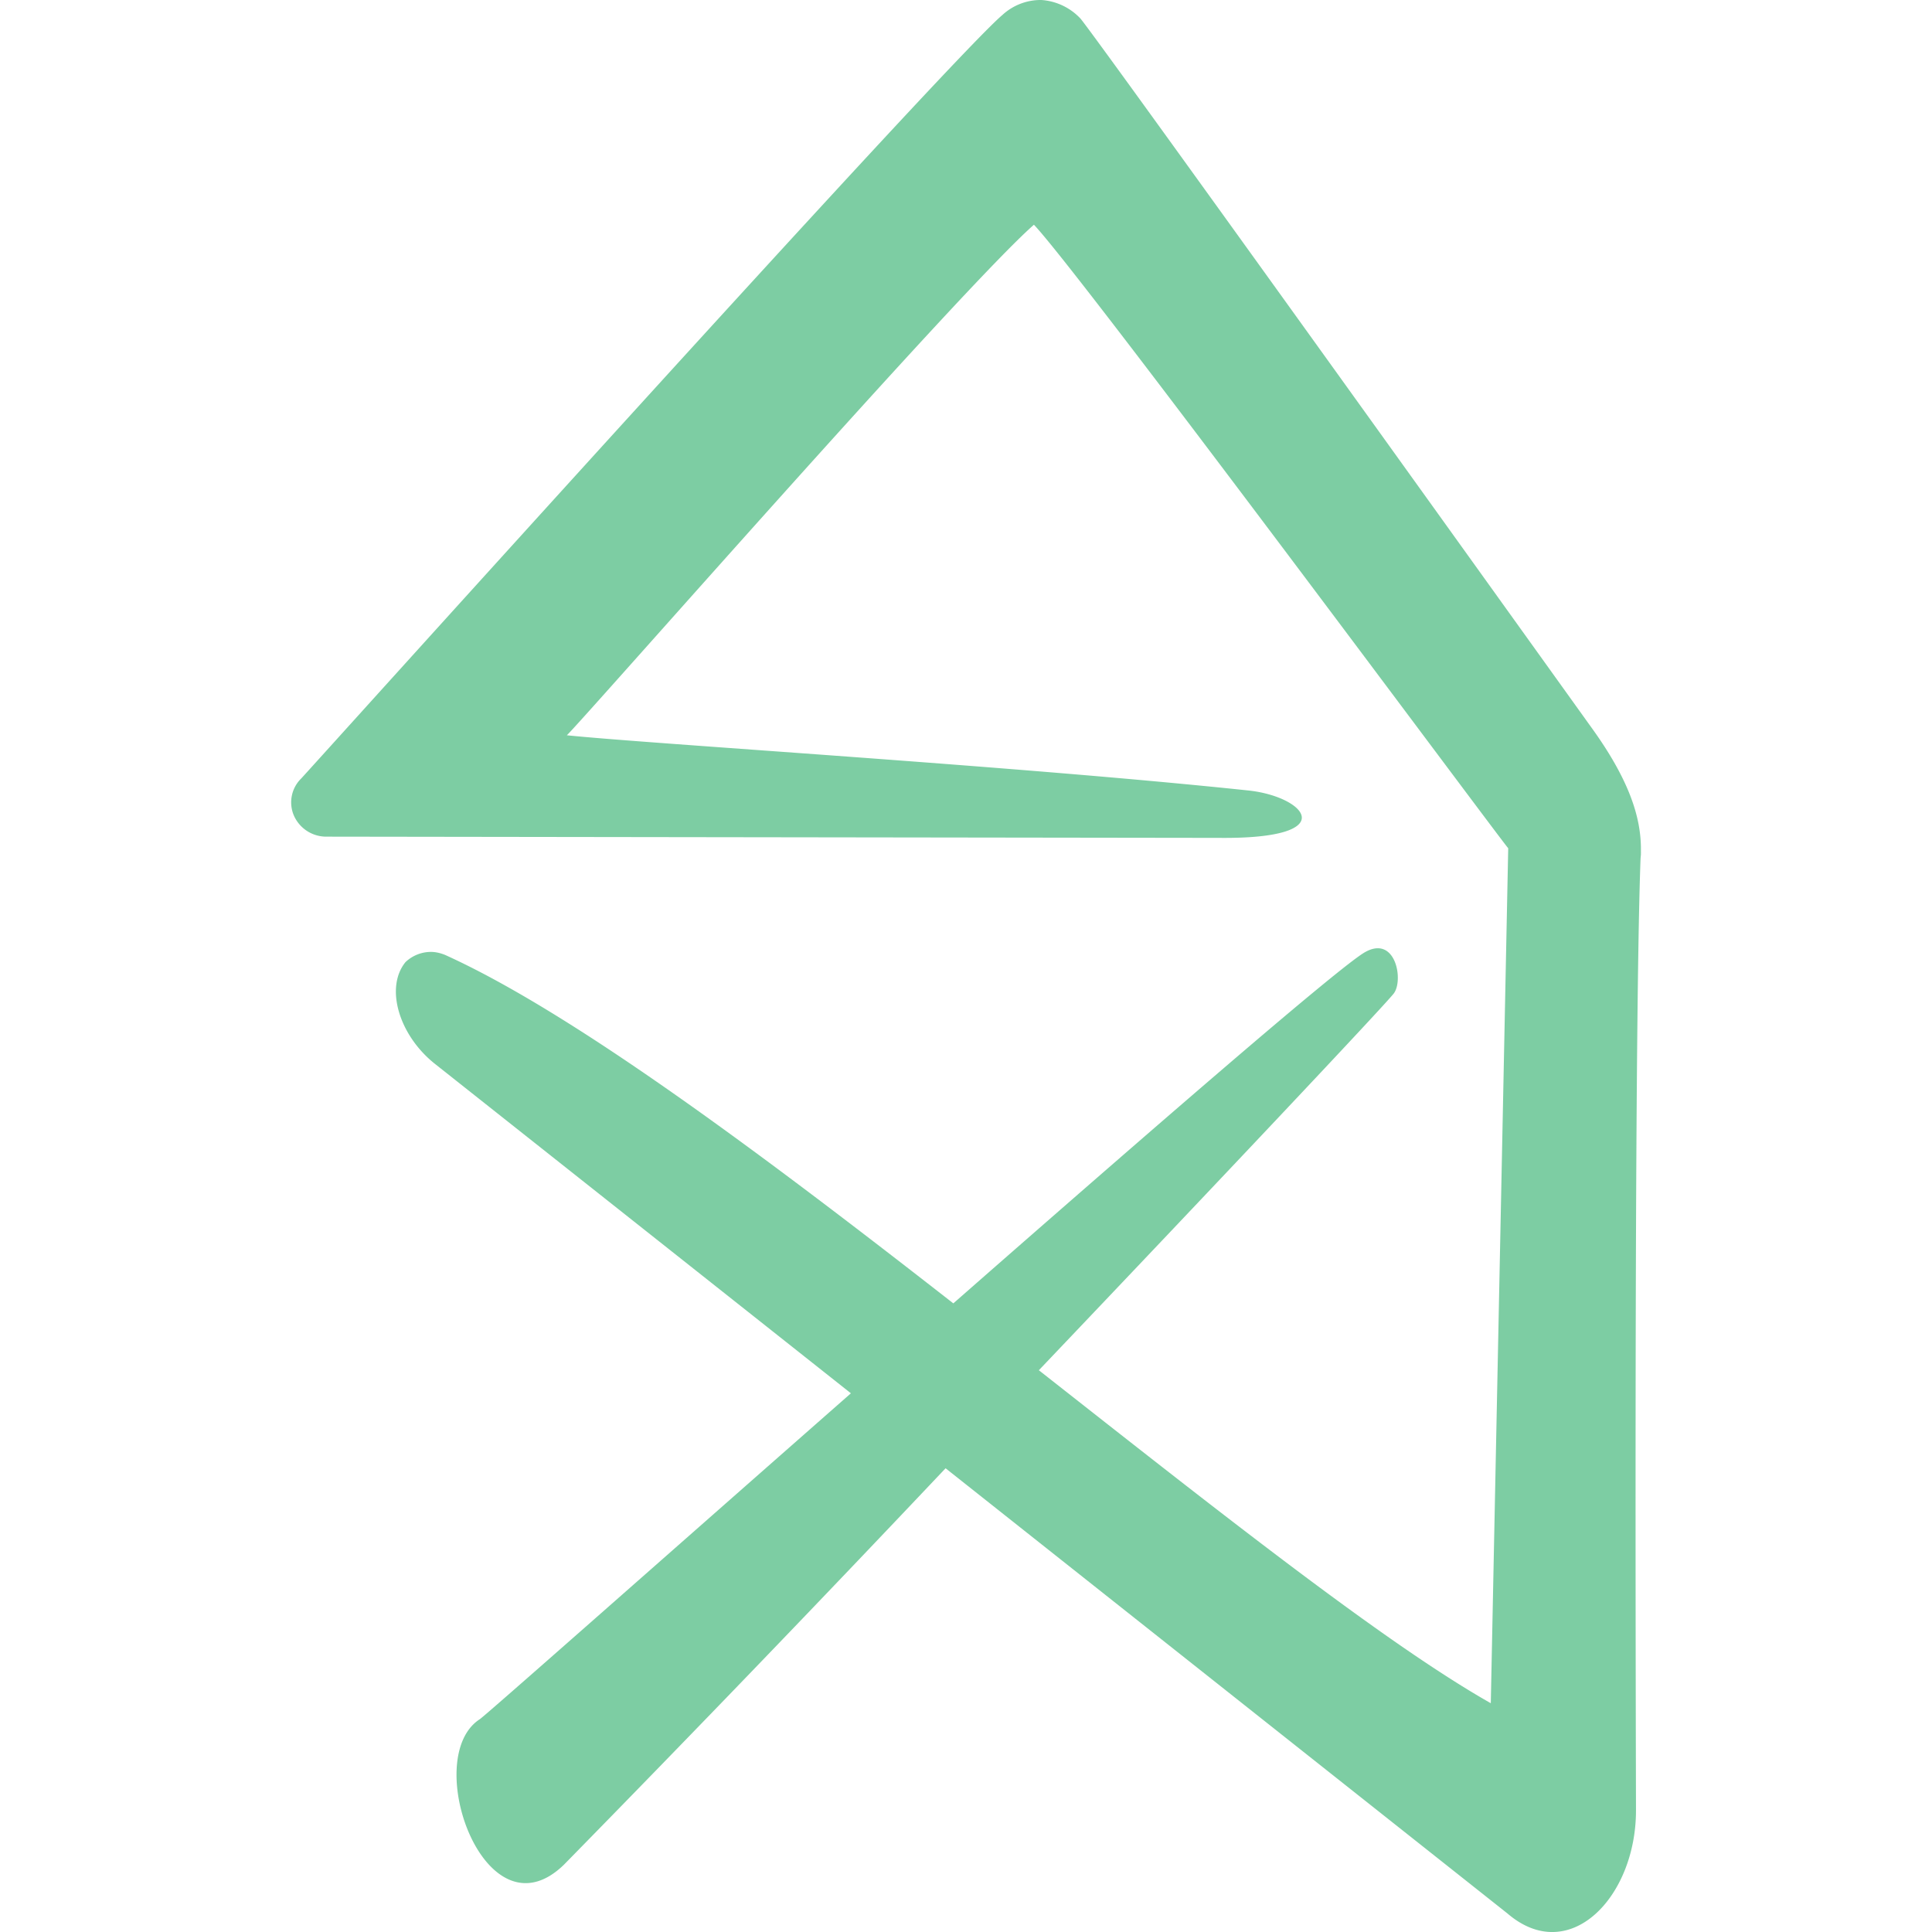
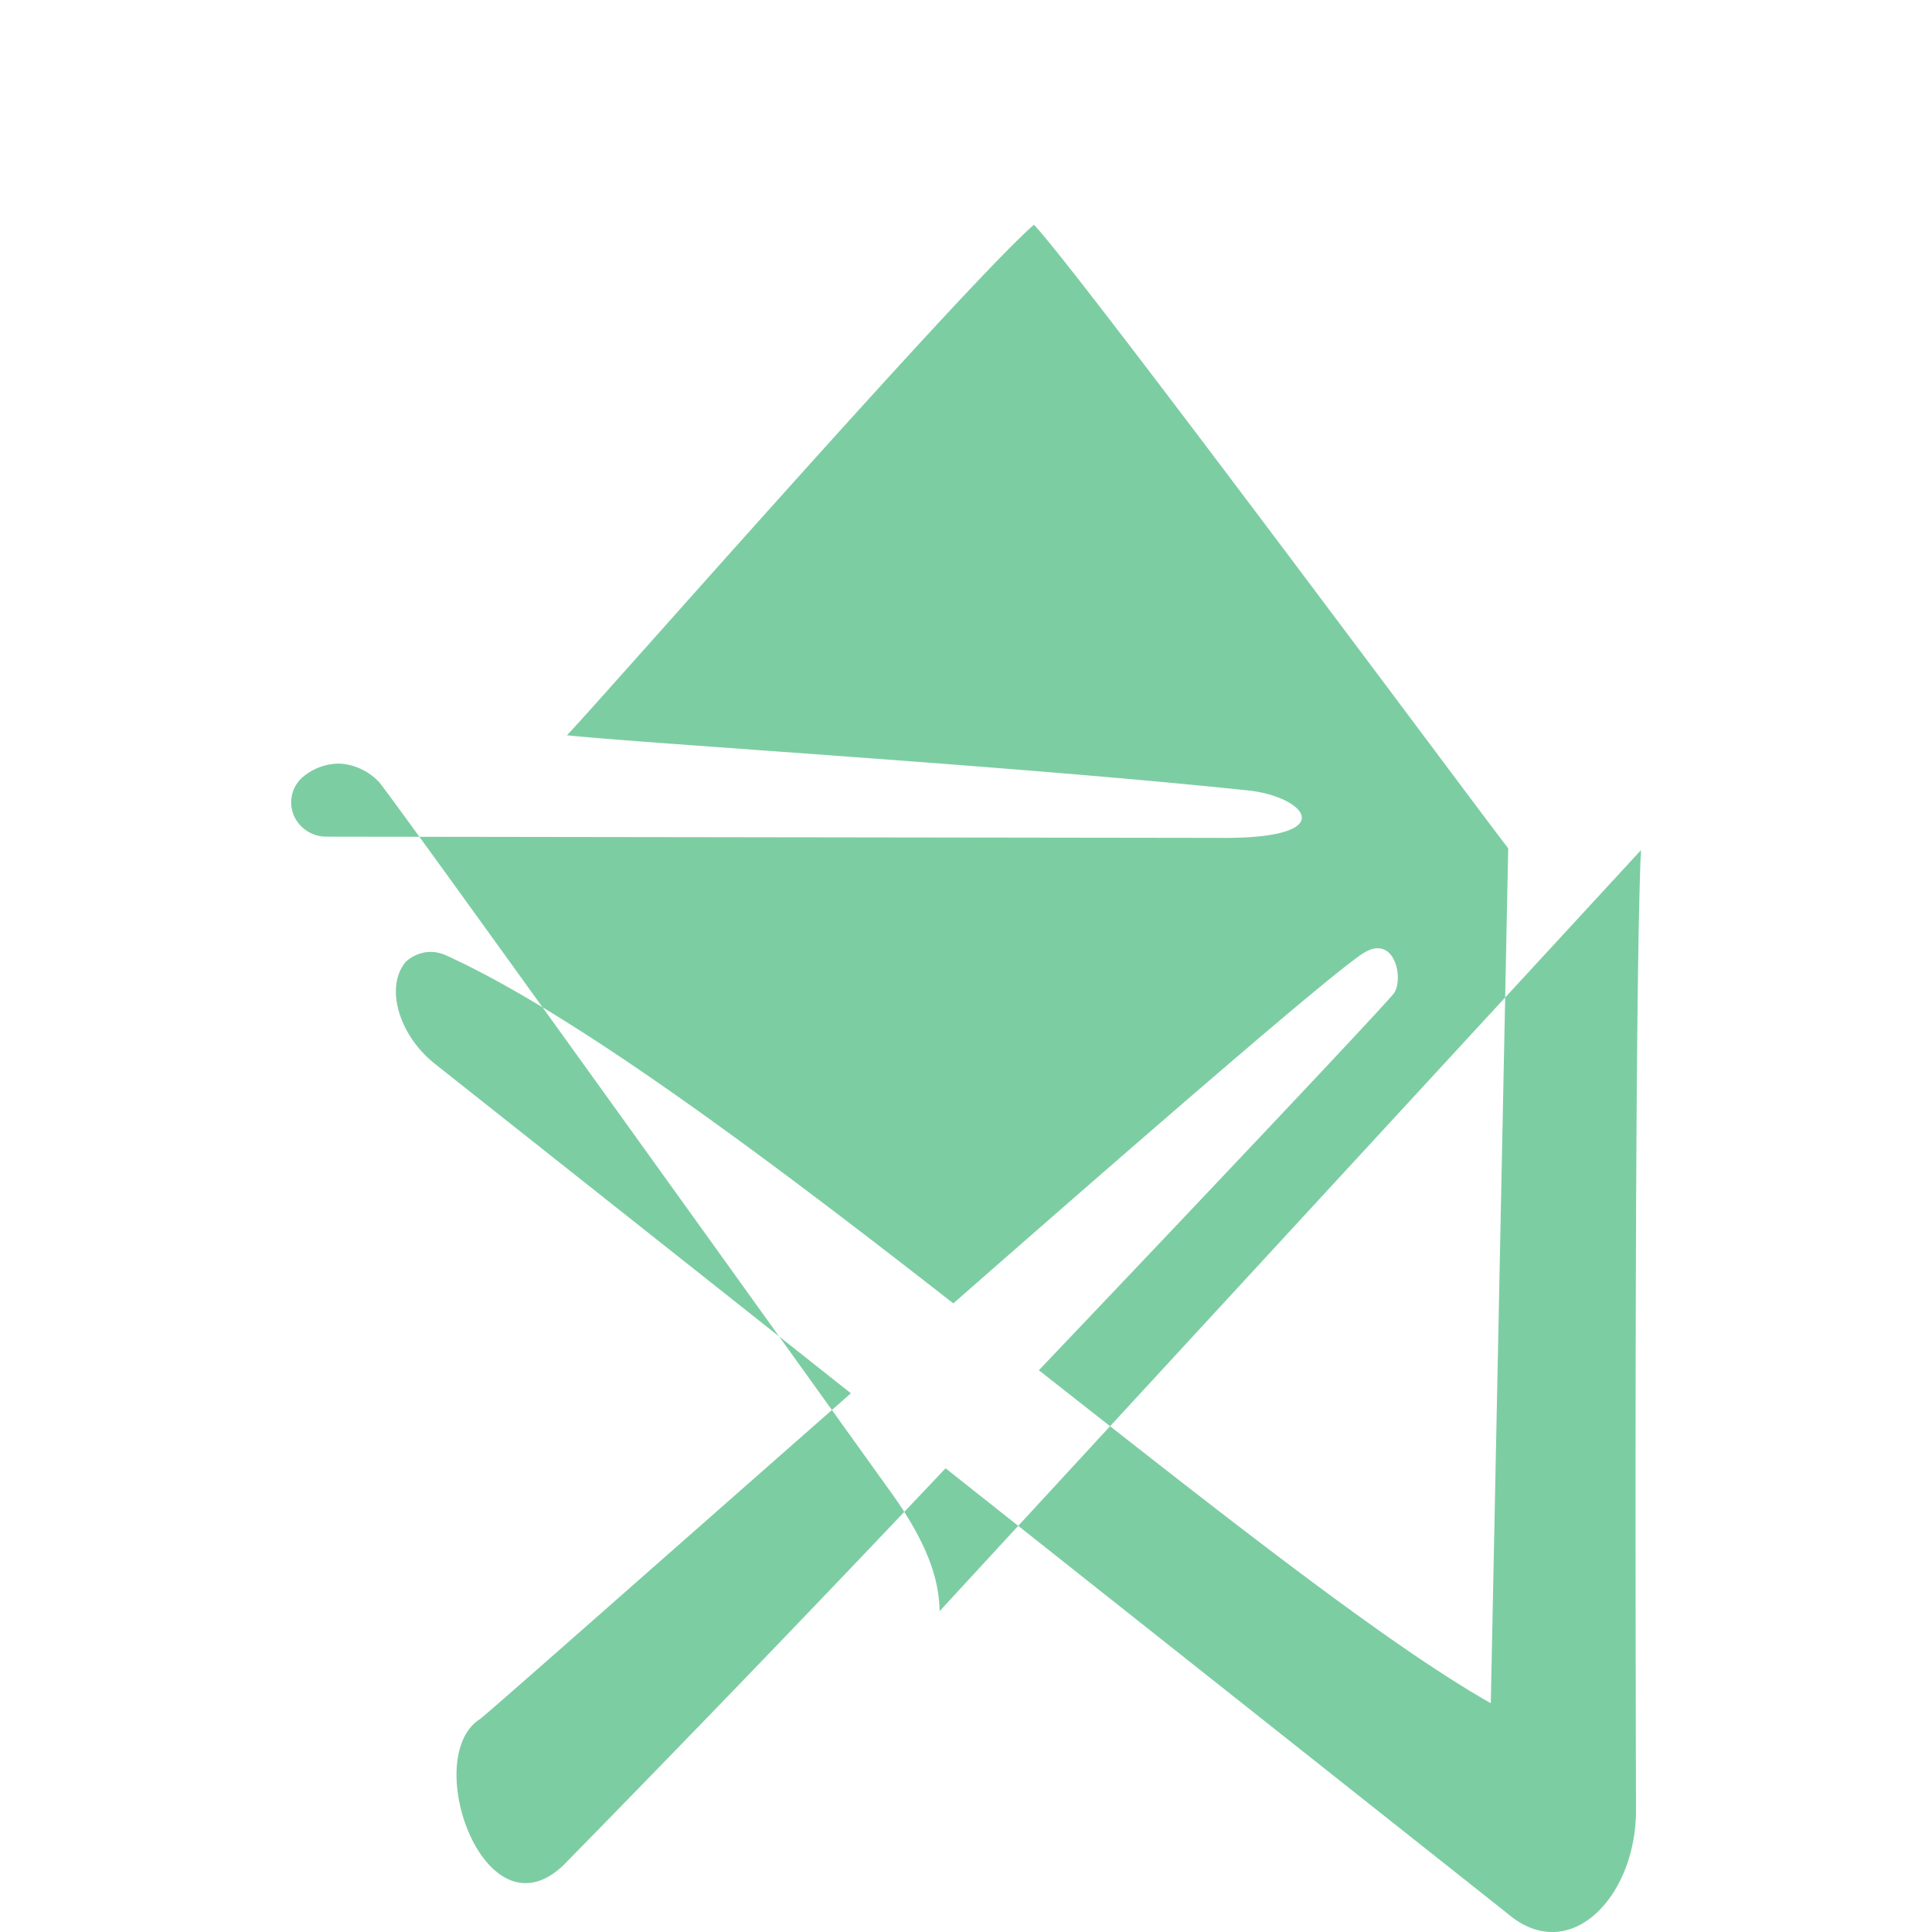
<svg xmlns="http://www.w3.org/2000/svg" xmlns:ns1="http://sodipodi.sourceforge.net/DTD/sodipodi-0.dtd" xmlns:ns2="http://www.inkscape.org/namespaces/inkscape" class="layout--logo" version="1.1" id="svg8" ns1:docname="homify.svg" width="10.978" height="10.978" ns2:version="0.92.3 (2405546, 2018-03-11)">
  <defs id="defs12" />
  <ns1:namedview pagecolor="#ffffff" bordercolor="#666666" borderopacity="1" objecttolerance="10" gridtolerance="10" guidetolerance="10" ns2:pageopacity="0" ns2:pageshadow="2" ns2:window-width="1920" ns2:window-height="1017" id="namedview10" showgrid="false" fit-margin-top="0" fit-margin-left="0" fit-margin-right="0" fit-margin-bottom="0" ns2:zoom="13.350176" ns2:cx="20.801118" ns2:cy="-4.7071733" ns2:window-x="1072" ns2:window-y="268" ns2:window-maximized="1" ns2:current-layer="svg8" />
-   <path style="fill:#7dcda3;fill-rule:evenodd" ns2:connector-curvature="0" id="path2" d="m 9.324,4.831 a 0.79,0.79 0 0 1 0,0.025 l -0.002,0.022 c -0.04,1.066 -0.026,5.195 -0.026,5.408 10e-4,0.493 -0.378,0.889 -0.73,0.587 l -3.193,-2.53 a 170.948,170.948 0 0 1 -2.169,2.253 c -0.447,0.433 -0.817,-0.607 -0.478,-0.827 0.03,-0.019 1.017,-0.892 2.109,-1.852 l -2.365,-1.873 c -0.204,-0.163 -0.283,-0.433 -0.166,-0.577 a 0.21,0.21 0 0 1 0.15,-0.058 c 0.026,0.001 0.05,0.007 0.075,0.017 0.73,0.33 1.812,1.14 2.888,1.98 1.121,-0.983 2.198,-1.917 2.34,-1.996 0.174,-0.098 0.22,0.162 0.162,0.236 -0.06,0.076 -0.992,1.064 -2.016,2.14 1.008,0.792 1.964,1.55 2.568,1.892 l 0.099,-4.858 c -0.078,-0.094 -2.439,-3.276 -2.695,-3.543 -0.408,0.357 -2.546,2.796 -2.654,2.901 0.488,0.05 2.56,0.175 3.866,0.313 0.33,0.032 0.549,0.277 -0.158,0.27 l -5.08,-0.007 a 0.201,0.201 0 0 1 -0.18,-0.122 0.19,0.19 0 0 1 0.043,-0.209 c 0.026,-0.026 3.678,-4.081 3.985,-4.339 a 0.321,0.321 0 0 1 0.22,-0.084 0.335,0.335 0 0 1 0.221,0.104 c 0.038,0.035 1.963,2.717 2.902,4.026 0.225,0.31 0.282,0.52 0.284,0.686 z" />
+   <path style="fill:#7dcda3;fill-rule:evenodd" ns2:connector-curvature="0" id="path2" d="m 9.324,4.831 a 0.79,0.79 0 0 1 0,0.025 l -0.002,0.022 c -0.04,1.066 -0.026,5.195 -0.026,5.408 10e-4,0.493 -0.378,0.889 -0.73,0.587 l -3.193,-2.53 a 170.948,170.948 0 0 1 -2.169,2.253 c -0.447,0.433 -0.817,-0.607 -0.478,-0.827 0.03,-0.019 1.017,-0.892 2.109,-1.852 l -2.365,-1.873 c -0.204,-0.163 -0.283,-0.433 -0.166,-0.577 a 0.21,0.21 0 0 1 0.15,-0.058 c 0.026,0.001 0.05,0.007 0.075,0.017 0.73,0.33 1.812,1.14 2.888,1.98 1.121,-0.983 2.198,-1.917 2.34,-1.996 0.174,-0.098 0.22,0.162 0.162,0.236 -0.06,0.076 -0.992,1.064 -2.016,2.14 1.008,0.792 1.964,1.55 2.568,1.892 l 0.099,-4.858 c -0.078,-0.094 -2.439,-3.276 -2.695,-3.543 -0.408,0.357 -2.546,2.796 -2.654,2.901 0.488,0.05 2.56,0.175 3.866,0.313 0.33,0.032 0.549,0.277 -0.158,0.27 l -5.08,-0.007 a 0.201,0.201 0 0 1 -0.18,-0.122 0.19,0.19 0 0 1 0.043,-0.209 a 0.321,0.321 0 0 1 0.22,-0.084 0.335,0.335 0 0 1 0.221,0.104 c 0.038,0.035 1.963,2.717 2.902,4.026 0.225,0.31 0.282,0.52 0.284,0.686 z" />
</svg>